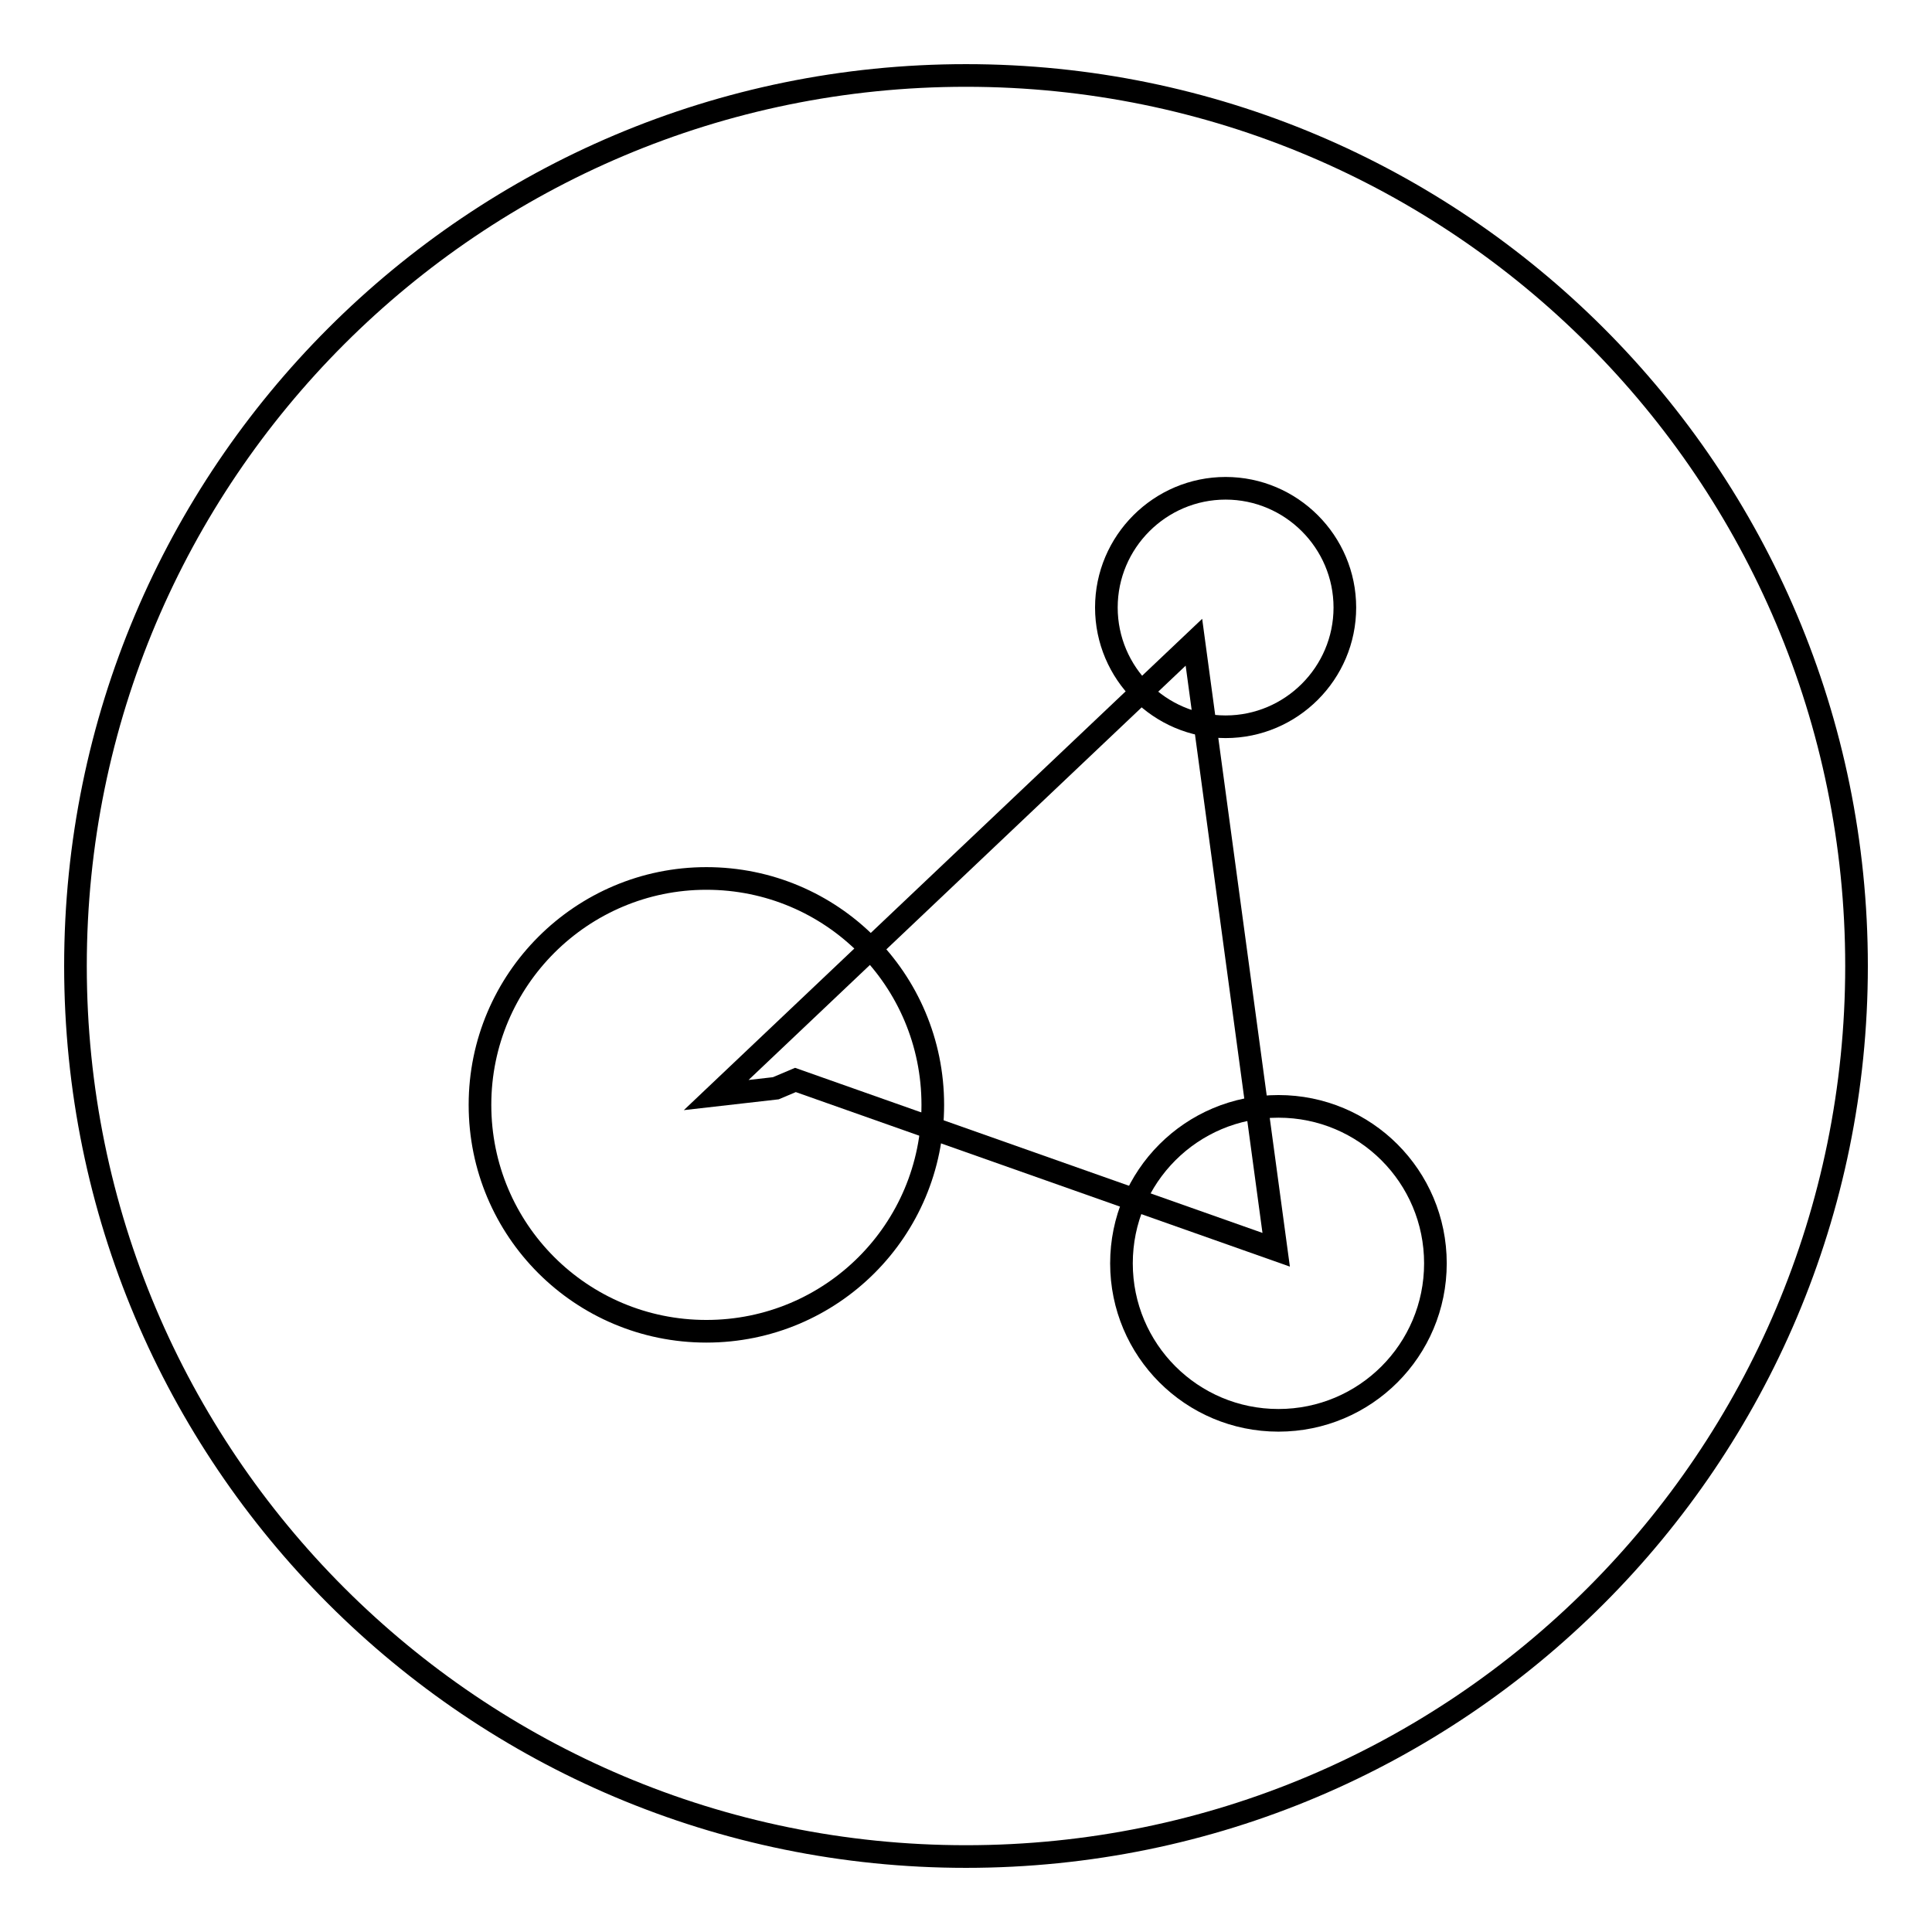
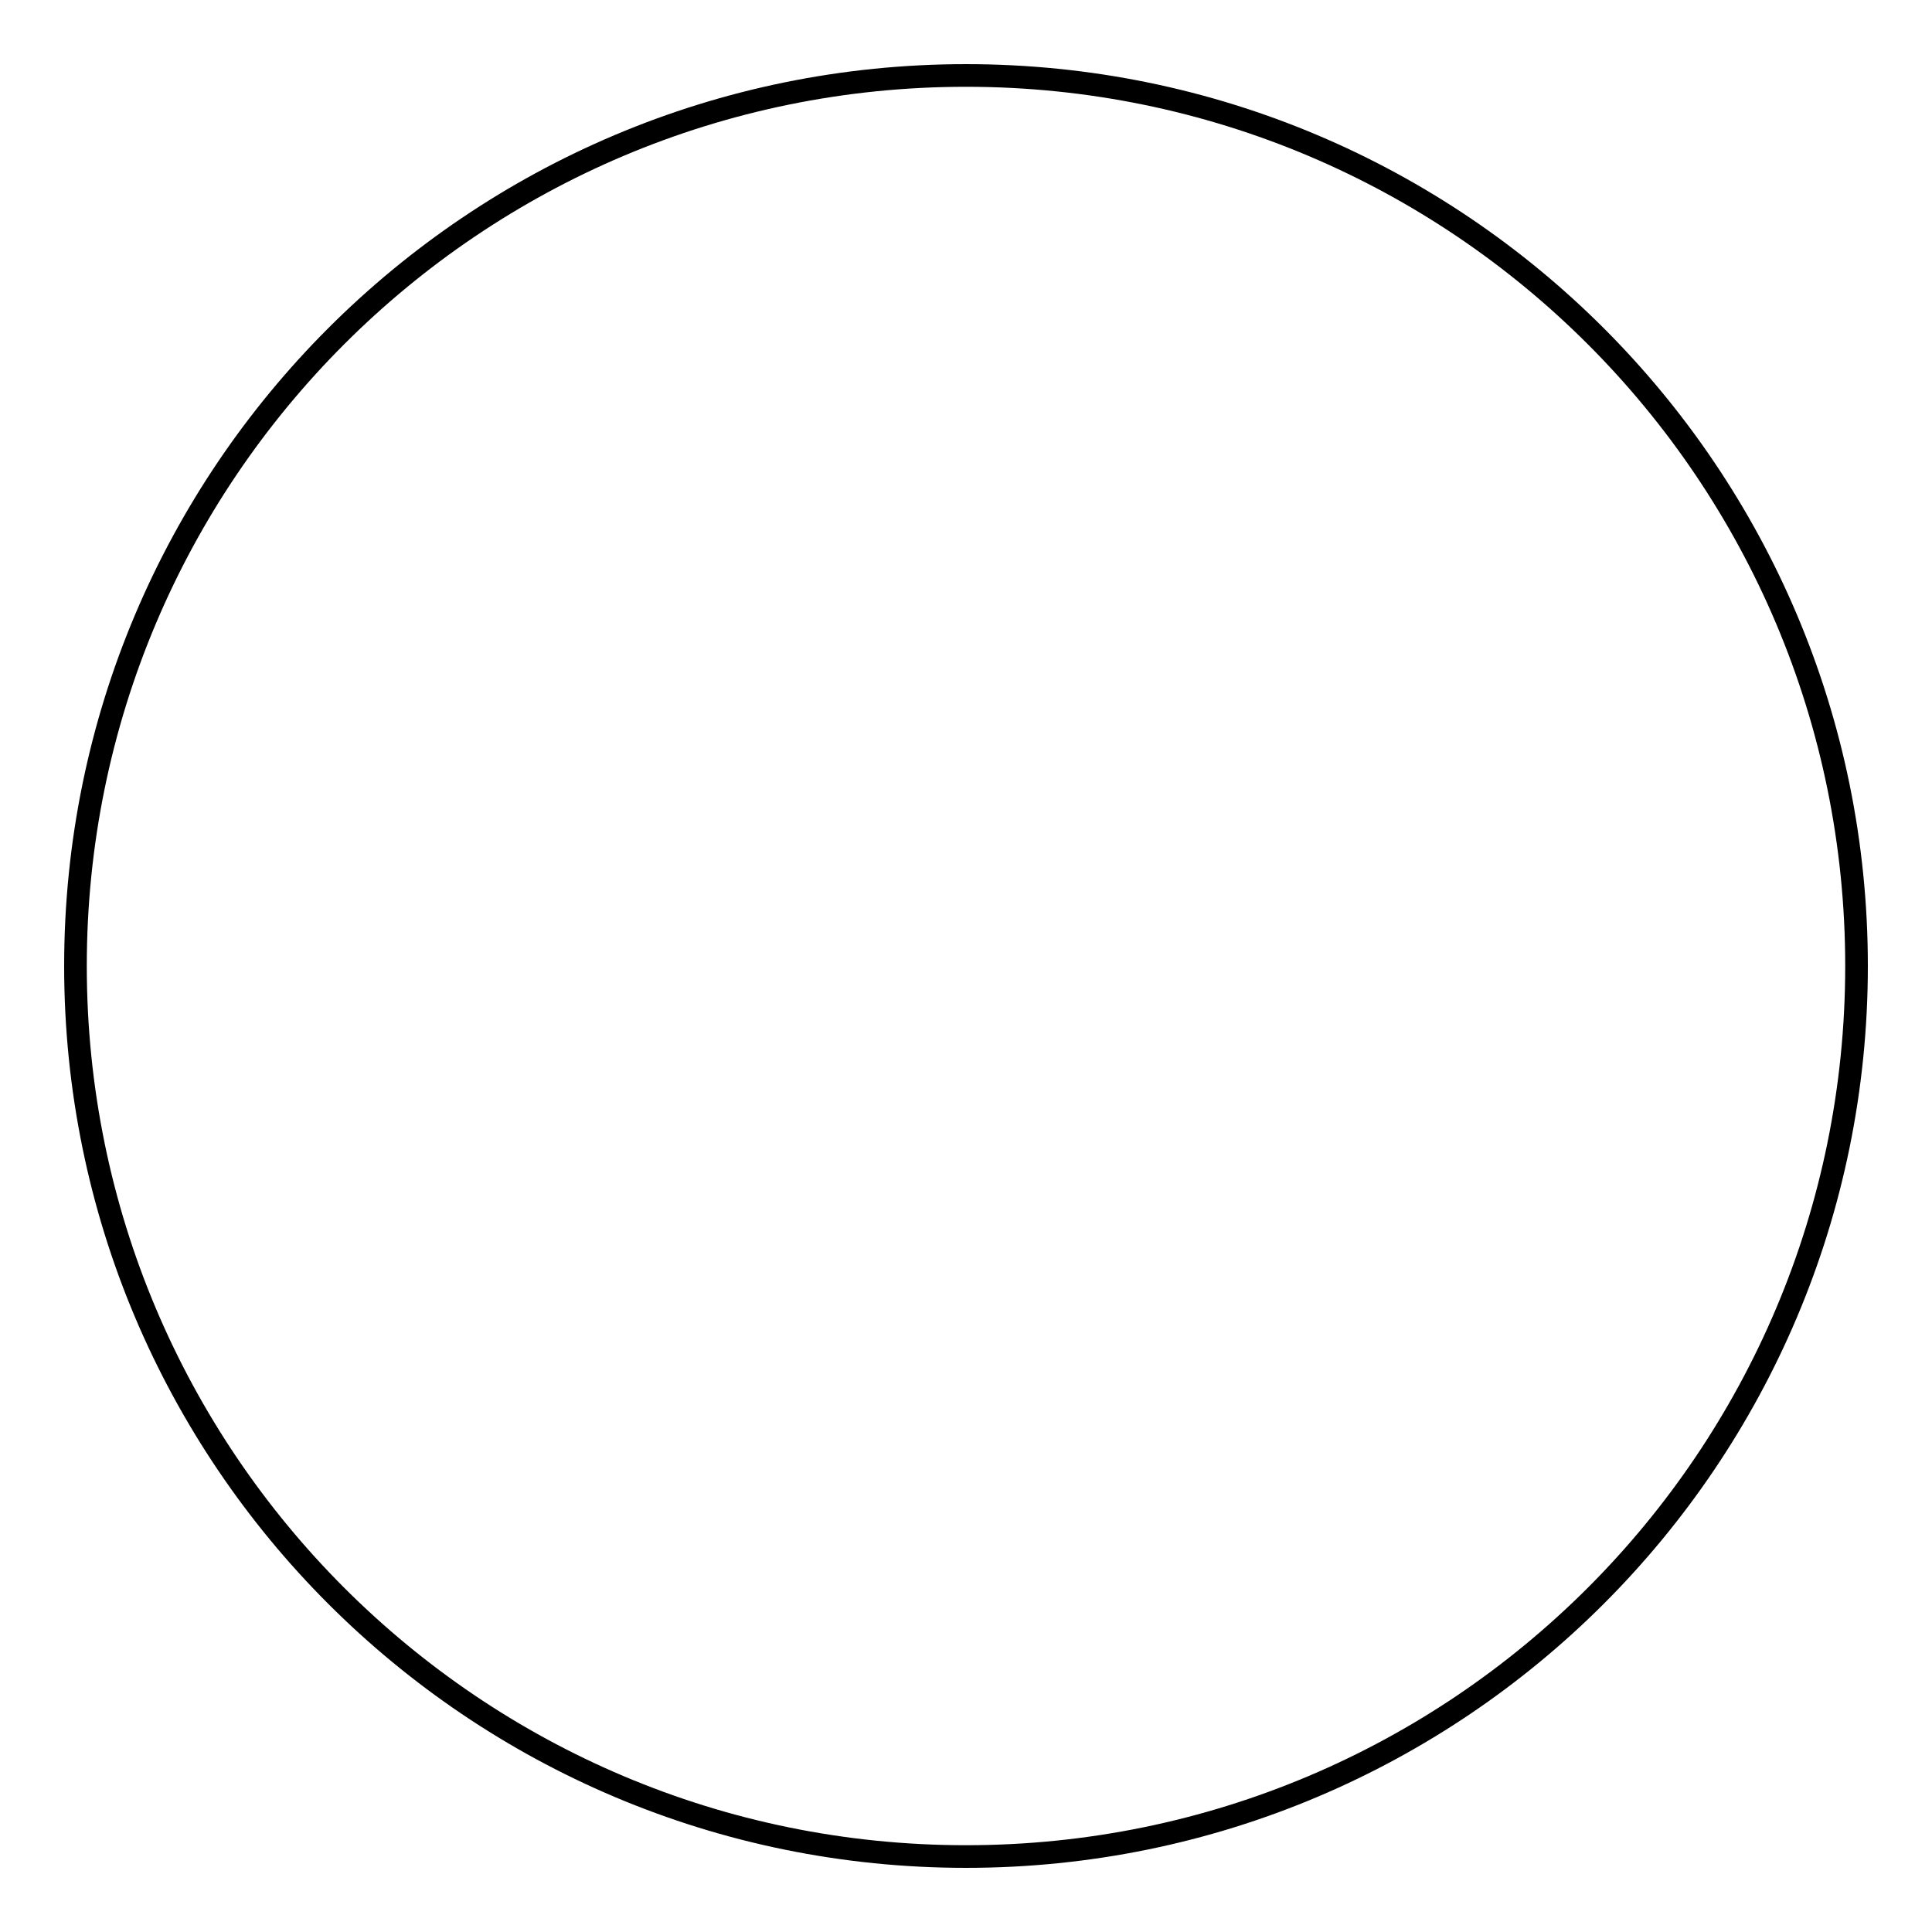
<svg xmlns="http://www.w3.org/2000/svg" version="1.1" x="0px" y="0px" viewBox="0 0 256 256" enable-background="new 0 0 256 256" xml:space="preserve">
  <g>
    <g>
      <path stroke-width="3" fill-opacity="0" stroke="#000000" d="M10,128c0,65.2,52.8,118,118,118c65.2,0,118-52.8,118-118c0-65.2-52.8-118-118-118C62.8,10,10,62.8,10,128L10,128z" />
-       <path stroke-width="3" fill-opacity="0" stroke="#000000" d="M63.6,146.4c0,16.6,13.4,30,30,30c16.6,0,30-13.4,30-30c0-16.6-13.4-30-30-30C77.1,116.4,63.6,129.8,63.6,146.4z" />
-       <path stroke-width="3" fill-opacity="0" stroke="#000000" d="M146.6,80.5c0,8.7,7.1,15.8,15.8,15.8s15.8-7.1,15.8-15.8c0-8.7-7.1-15.8-15.8-15.8S146.6,71.8,146.6,80.5z" />
-       <path stroke-width="3" fill-opacity="0" stroke="#000000" d="M148.6,167.4c0,11.5,9.3,20.8,20.8,20.8c11.5,0,20.8-9.3,20.8-20.8l0,0c0-11.5-9.3-20.8-20.8-20.8C157.9,146.6,148.6,155.9,148.6,167.4z" />
-       <path stroke-width="3" fill-opacity="0" stroke="#000000" d="M158.2,85.1l-63.3,60l7.9-0.9l2.6-1.1l63.7,22.5L158.2,85.1z" />
    </g>
  </g>
</svg>